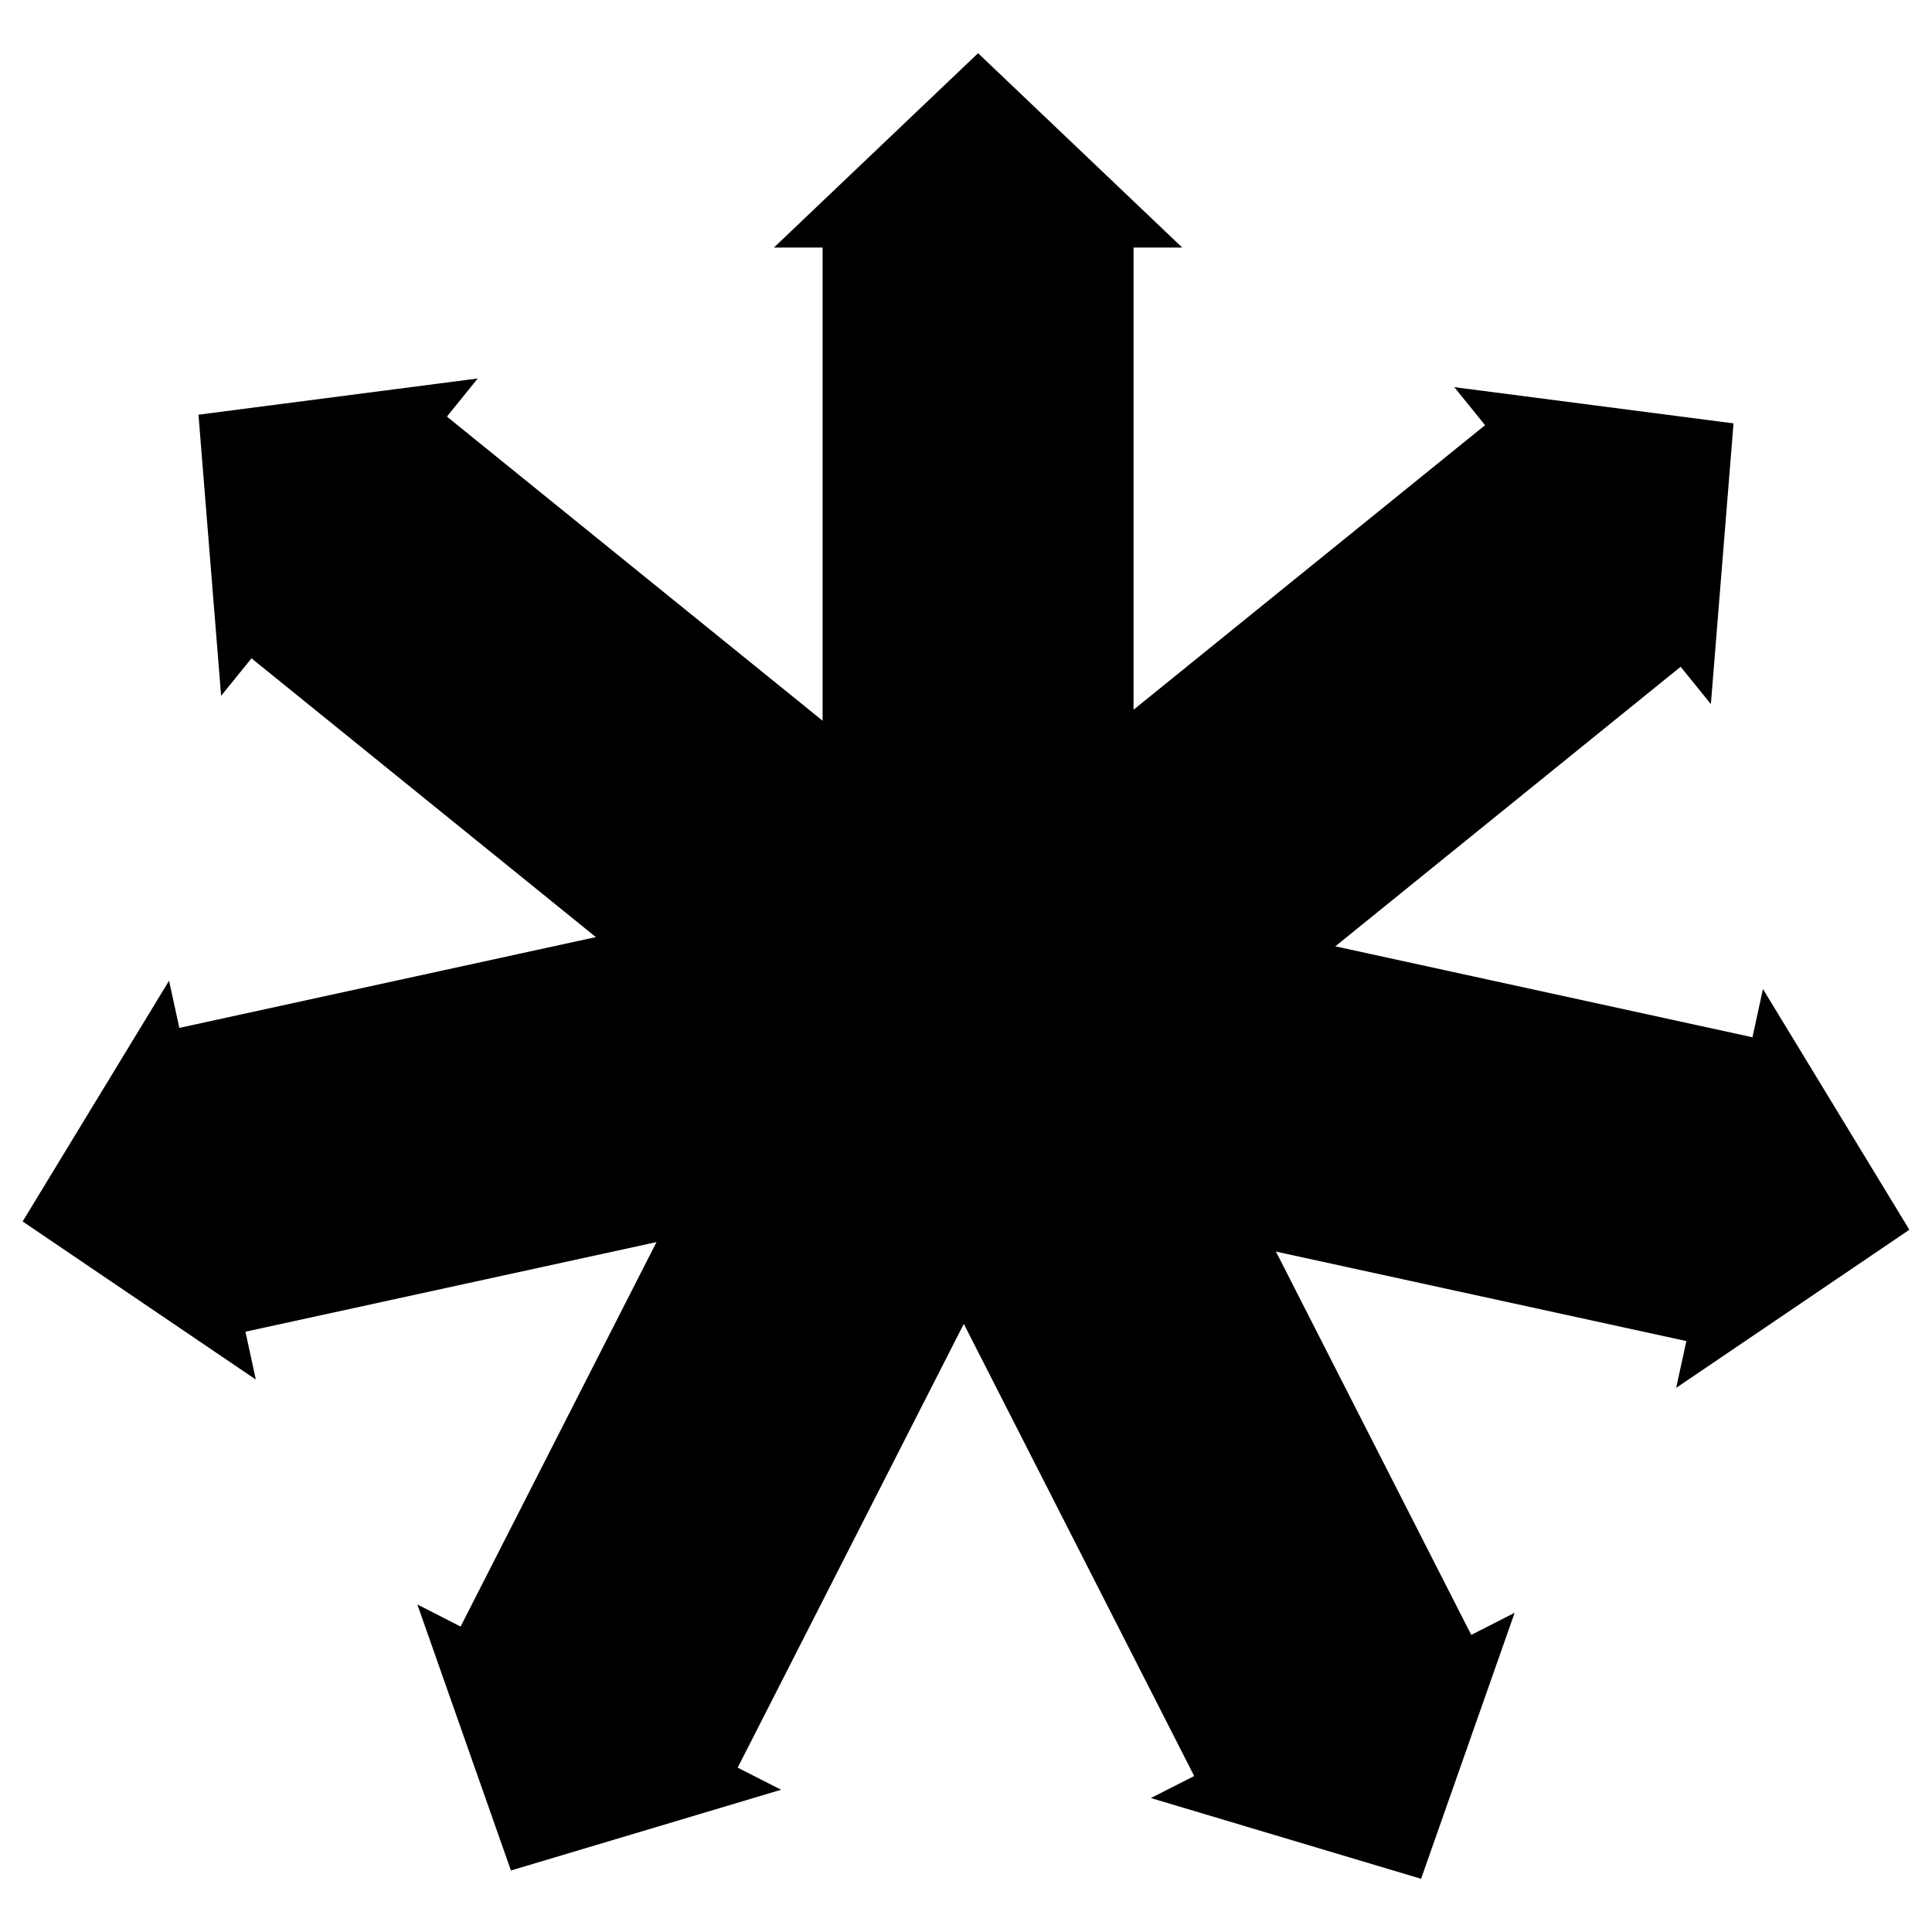
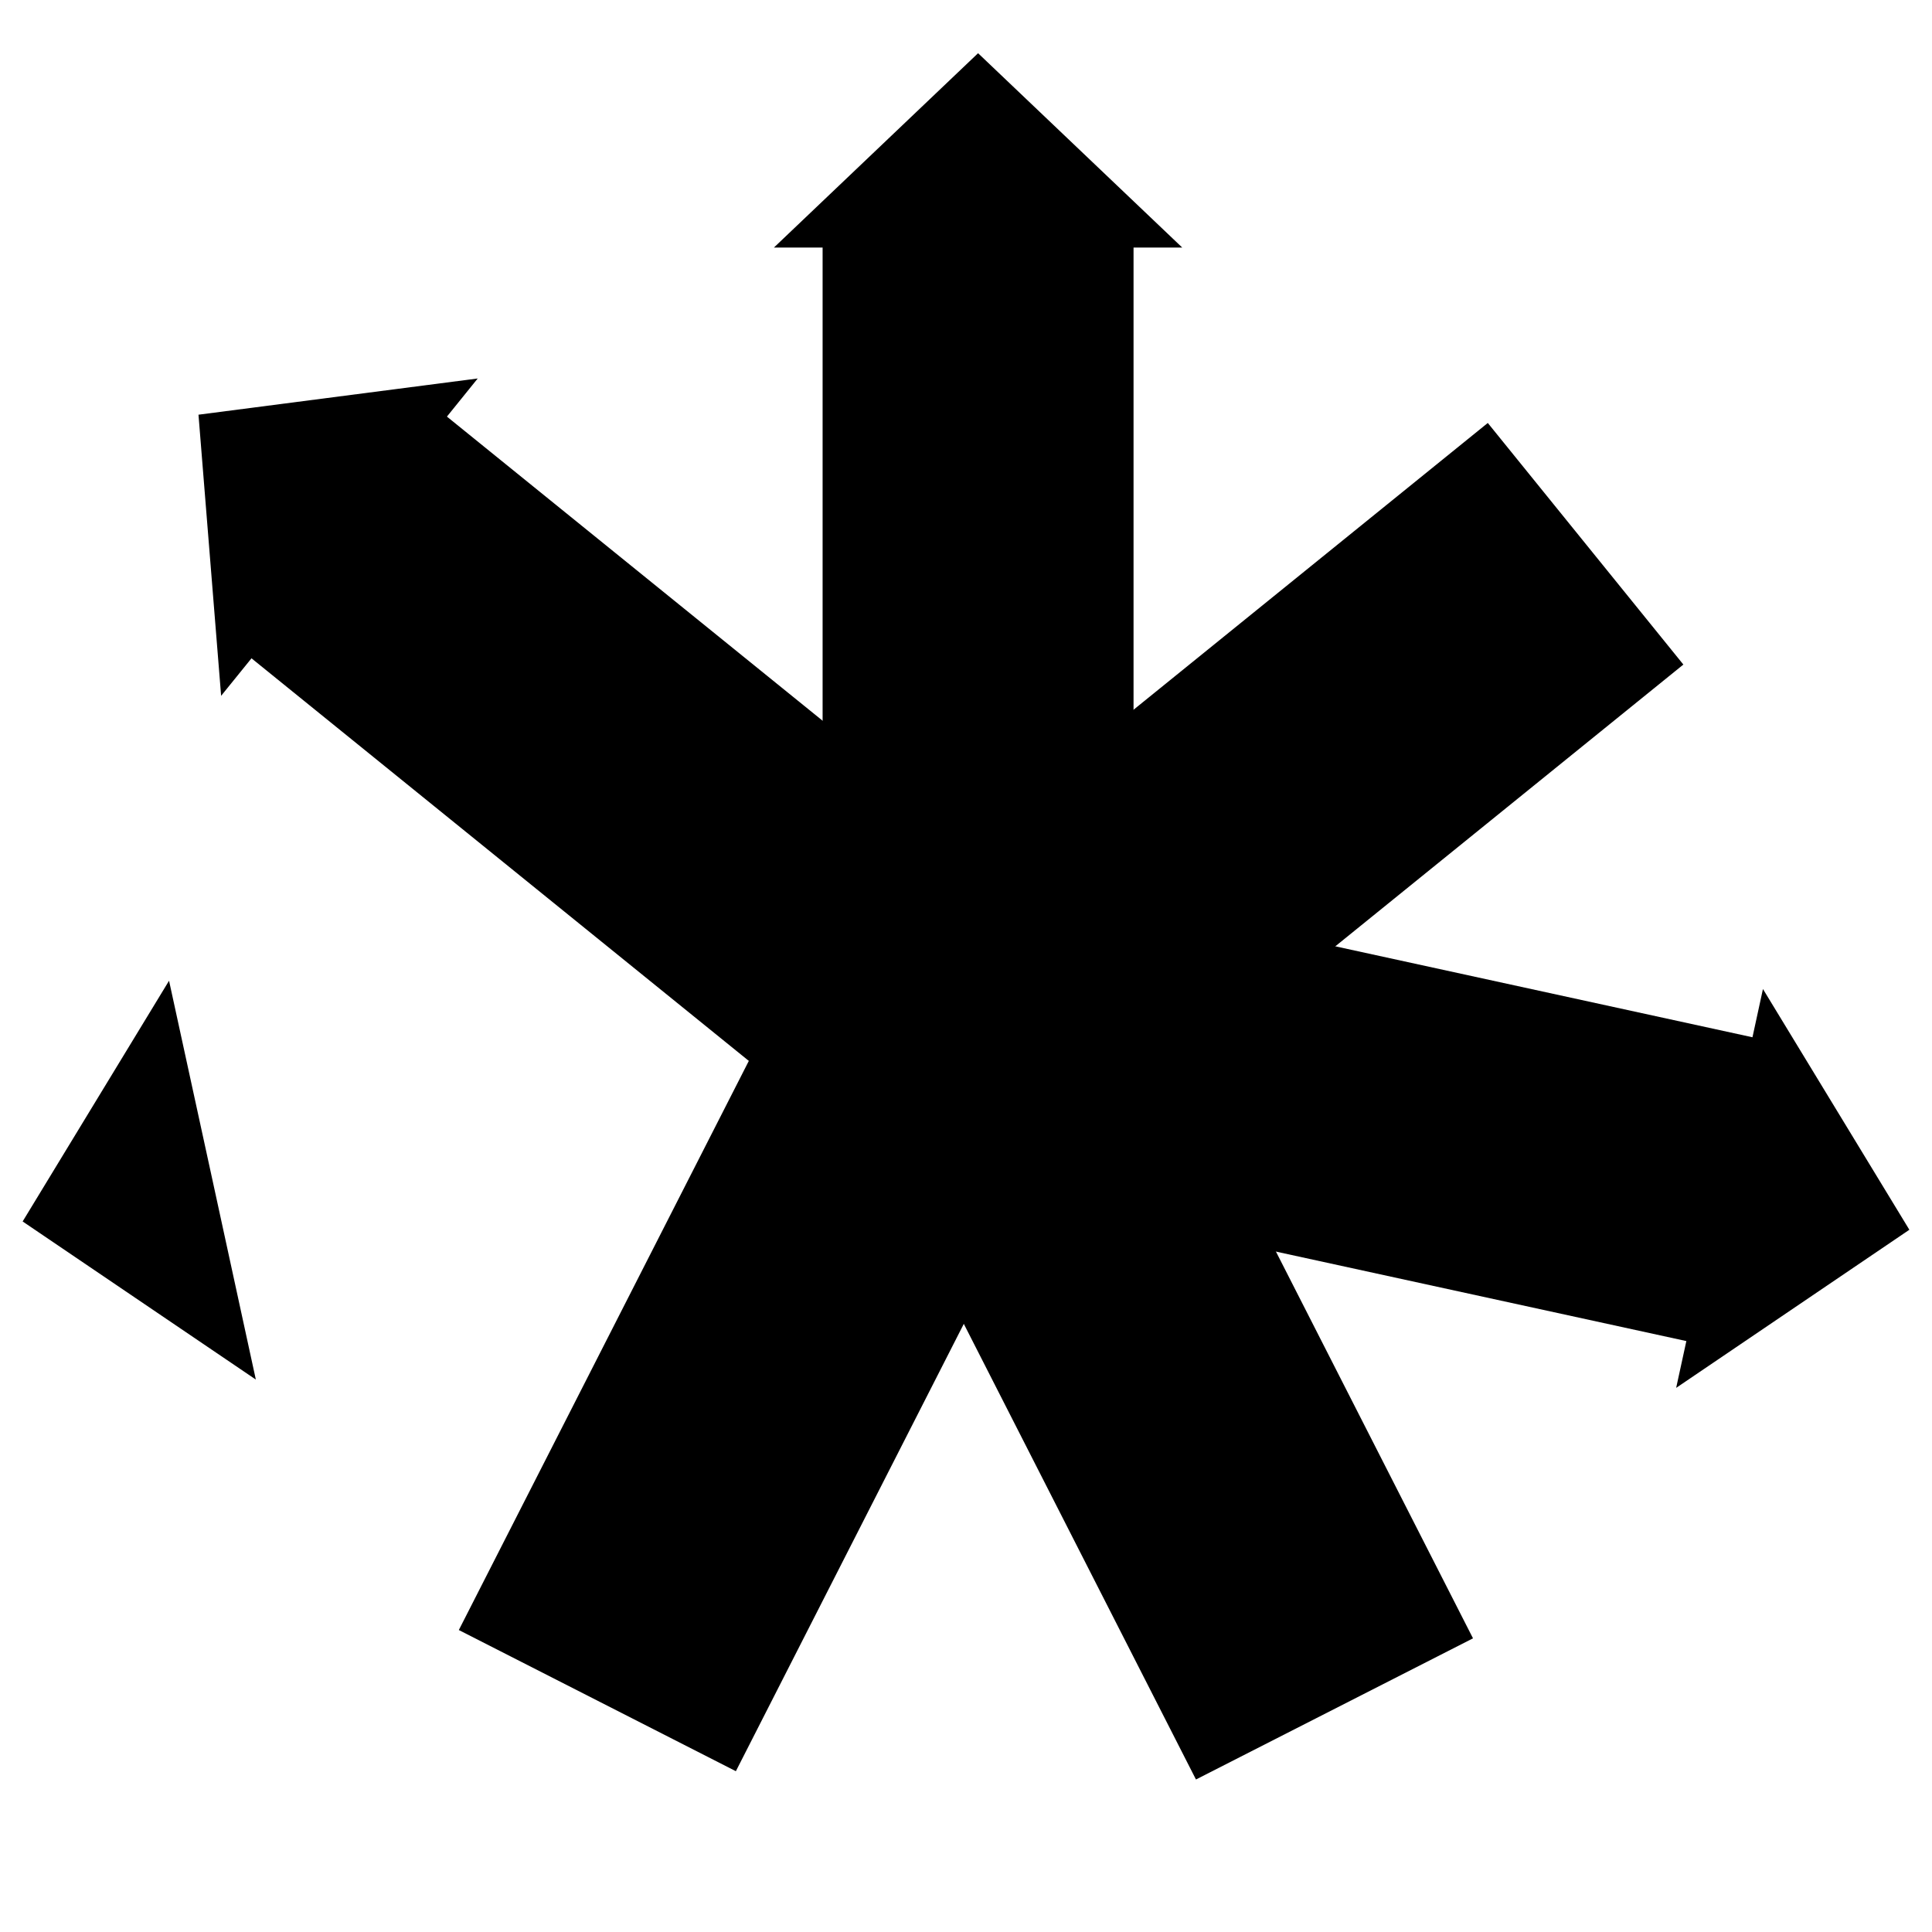
<svg xmlns="http://www.w3.org/2000/svg" x="0px" y="0px" width="500px" height="500px" viewBox="0 0 512 512">
  <g id="rw-tateyama-kurobe-kanko-o.svg">
    <rect x="218" y="64.6" display="inline" width="82.4" height="206" />
    <polygon display="inline" points="205.1,65.6 259.2,65.6 313.3,65.6 259.2,14.1  " />
    <rect x="130.6" y="103.5" transform="matrix(0.629 -0.777 0.777 0.629 -96.817 210.106)" display="inline" width="82.4" height="206" />
    <polygon display="inline" points="58.6,184.4 92.6,142.4 126.6,100.3 52.6,109.9  " />
    <rect x="163.9" y="255.9" transform="matrix(-0.891 -0.454 0.454 -0.891 224.869 771.803)" display="inline" width="82.4" height="206" />
-     <polygon display="inline" points="207,474.3 158.8,449.8 110.6,425.2 135.4,495.7  " />
-     <rect x="114.8" y="188" transform="matrix(-0.213 -0.977 0.977 -0.213 -95.243 505.351)" display="inline" width="82.4" height="206" />
    <polygon display="inline" points="67.8,365.6 56.3,312.7 44.8,259.9 6,323.7  " />
    <rect x="299" y="105.7" transform="matrix(-0.629 -0.777 0.777 -0.629 391.989 604.497)" display="inline" width="82.4" height="206" />
-     <polygon display="inline" points="453.4,186.6 419.4,144.6 385.4,102.6 459.4,112.2  " />
    <rect x="265.7" y="258.1" transform="matrix(0.891 -0.454 0.454 0.891 -130.497 178.699)" display="inline" width="82.4" height="206" />
-     <polygon display="inline" points="305,476.5 353.2,452 401.4,427.4 376.6,497.9  " />
    <rect x="314.8" y="190.2" transform="matrix(0.213 -0.977 0.977 0.213 -6.248 578.782)" display="inline" width="82.4" height="206" />
    <polygon display="inline" points="444.2,367.8 455.7,315 467.2,262.1 506,325.9  " />
  </g>
</svg>